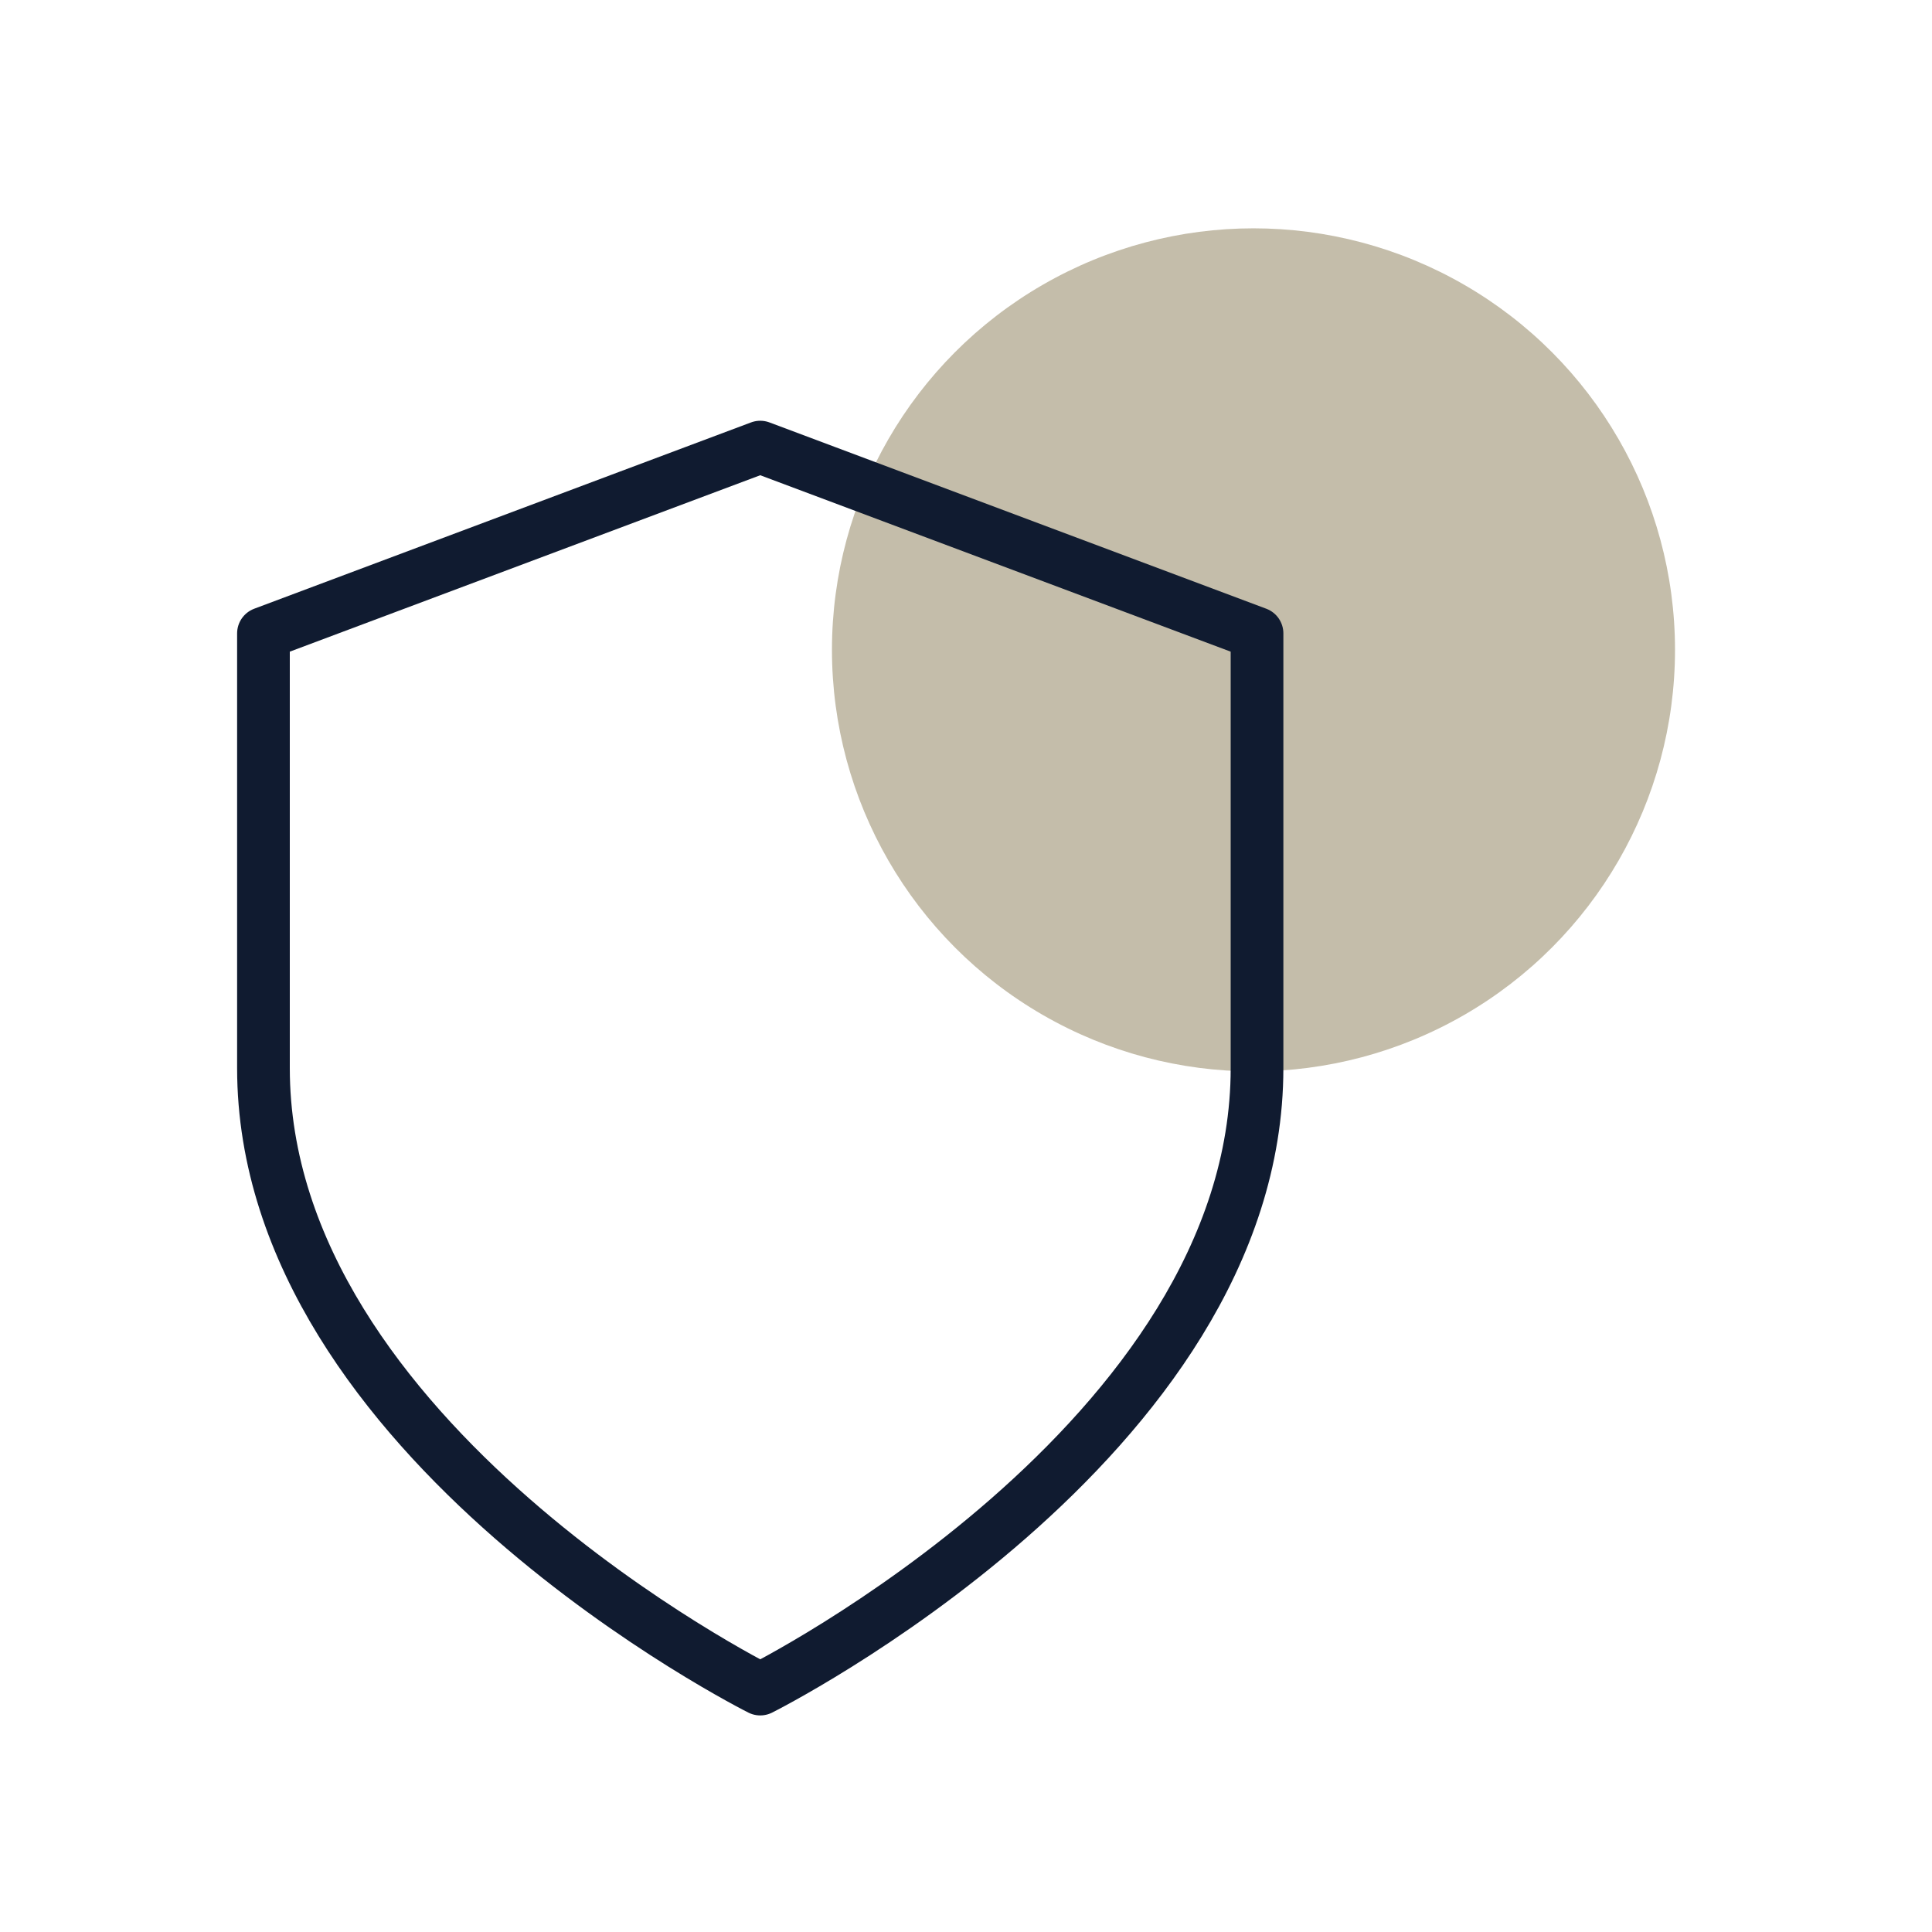
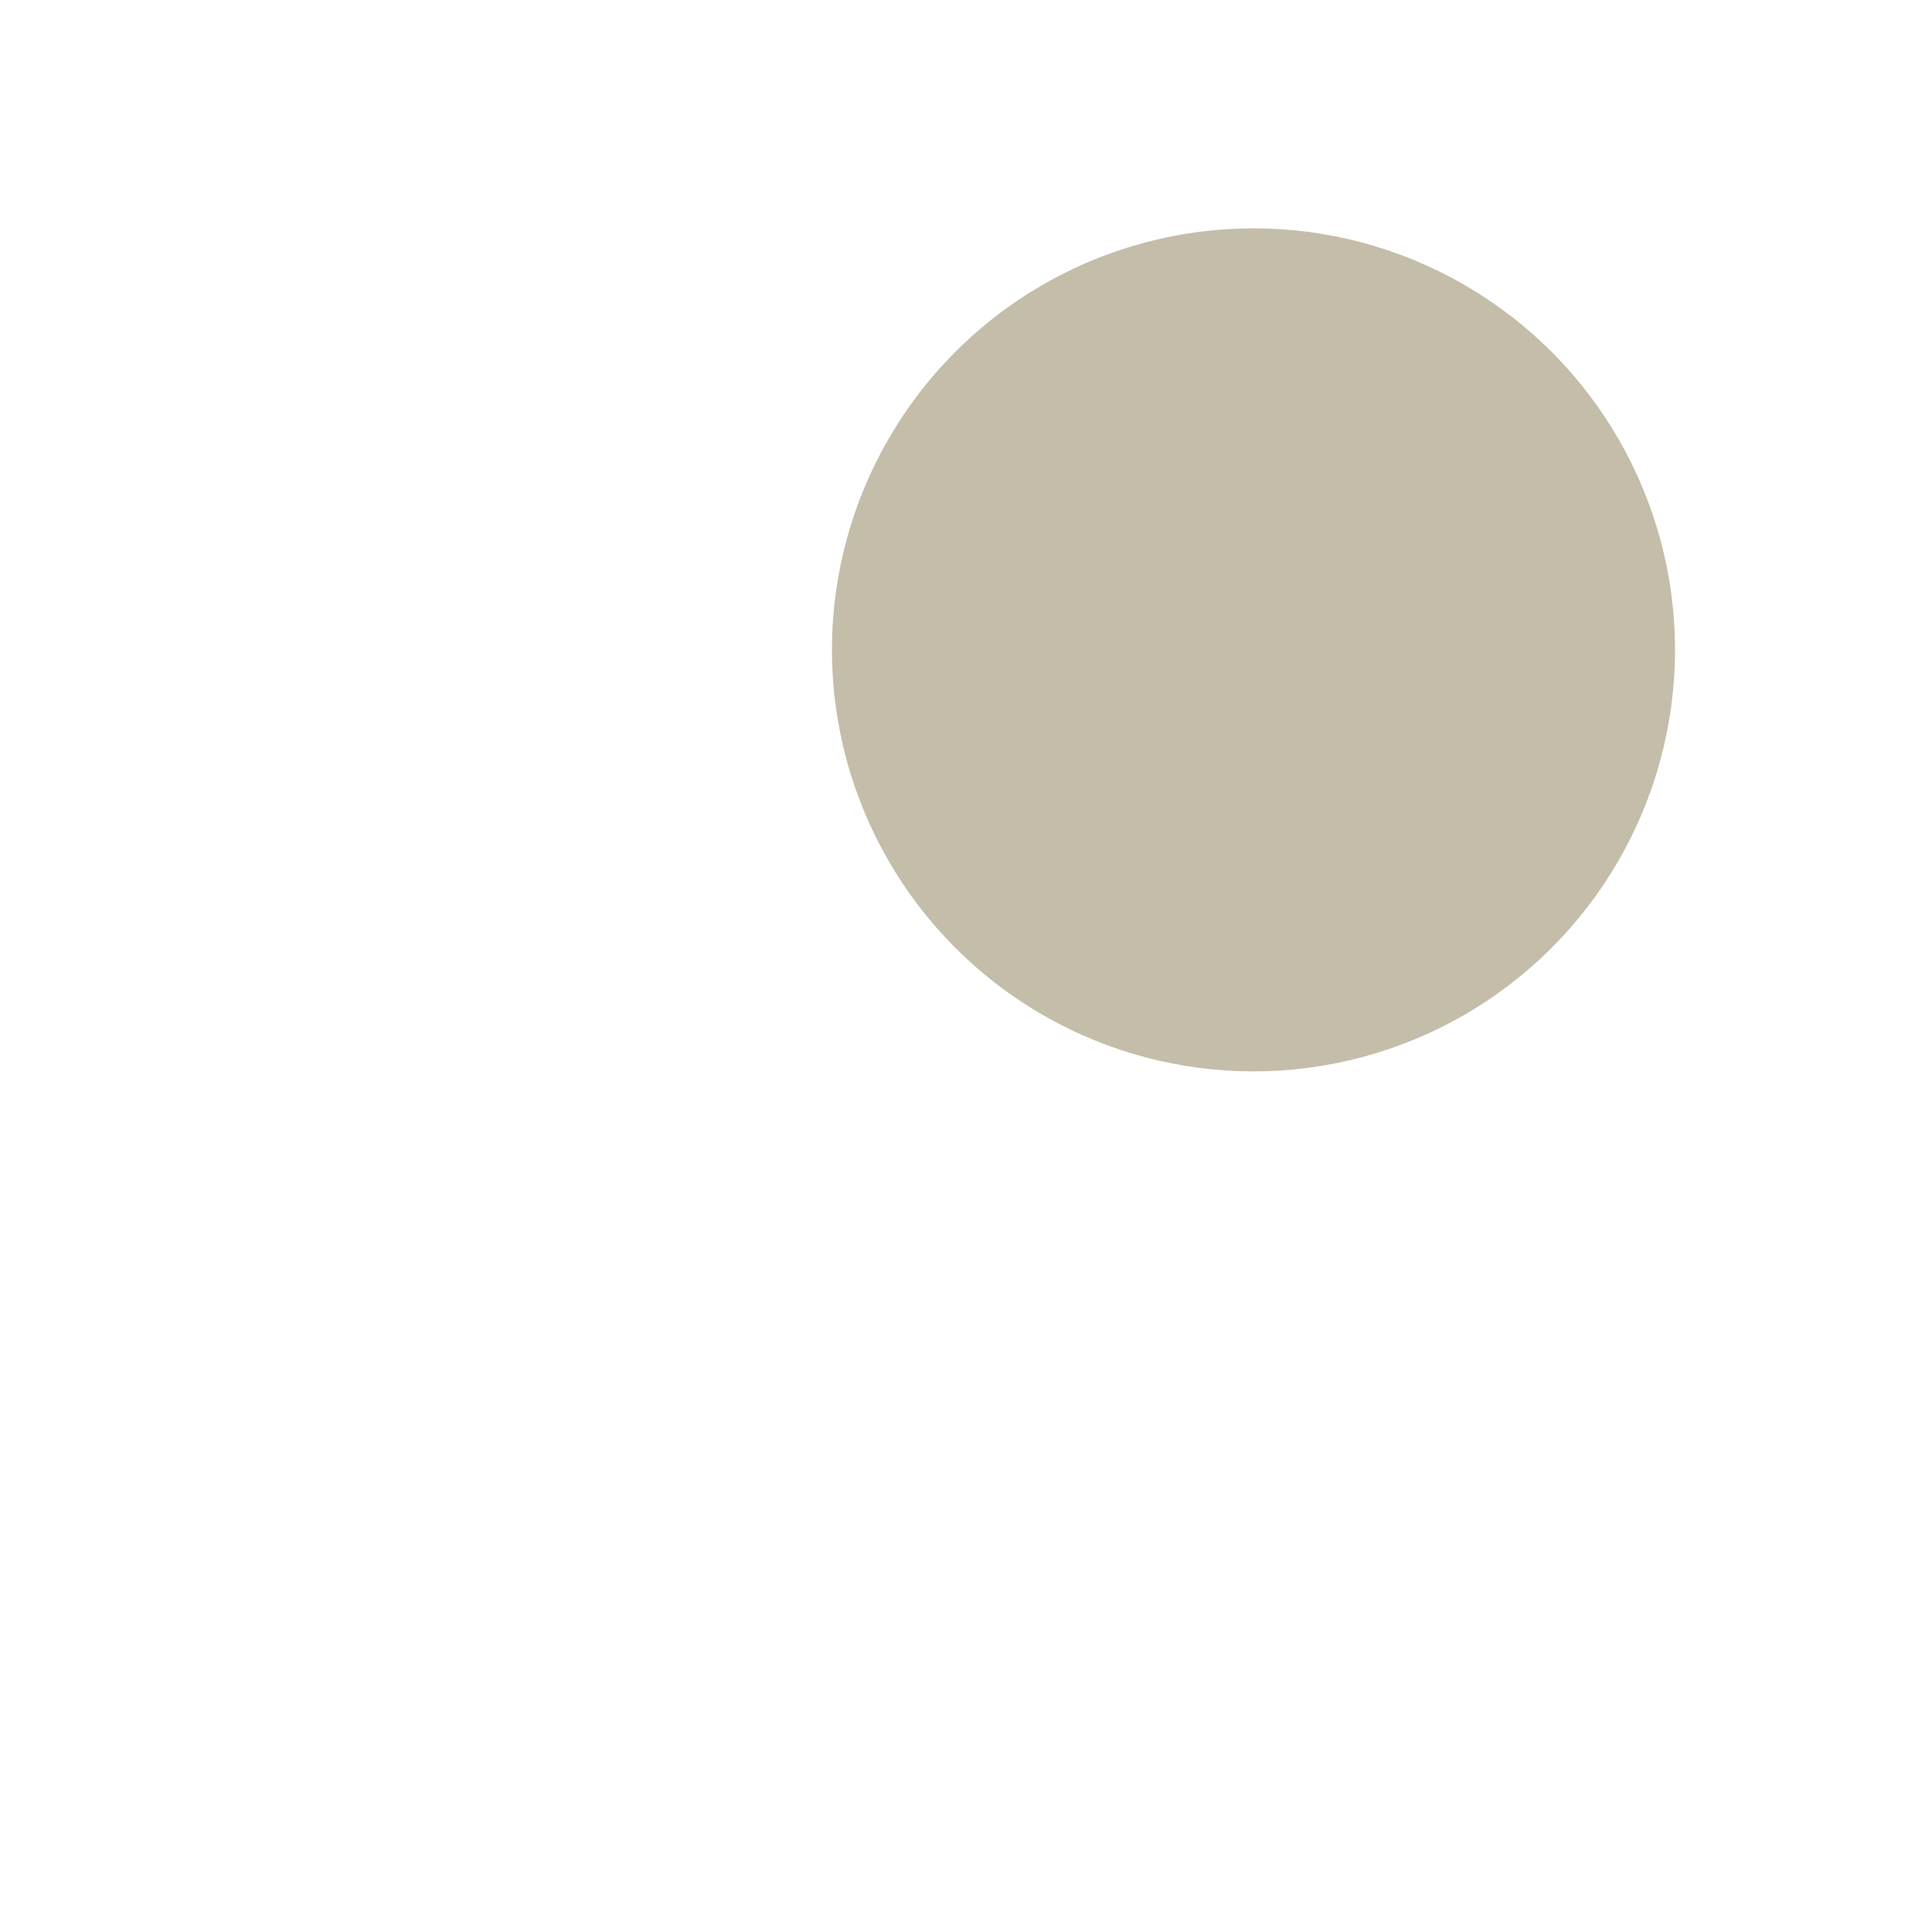
<svg xmlns="http://www.w3.org/2000/svg" width="110" height="110" viewBox="0 0 110 110">
  <g id="shield" transform="translate(-482.632 -1573)">
    <circle id="Ellipse_4" data-name="Ellipse 4" cx="24" cy="24" r="24" transform="translate(530 1586)" fill="#c4bdaa" />
-     <path id="Icon_feather-shield" data-name="Icon feather-shield" d="M34.285,73.713S62.57,59.57,62.57,38.356V13.607L34.285,3,6,13.607V38.356C6,59.57,34.285,73.713,34.285,73.713Z" transform="translate(491.632 1595.456)" fill="none" stroke="#101b30" stroke-linecap="round" stroke-linejoin="round" stroke-width="3" />
-     <rect id="Rectangle_15" data-name="Rectangle 15" width="110" height="110" transform="translate(482.632 1573)" fill="none" />
  </g>
</svg>